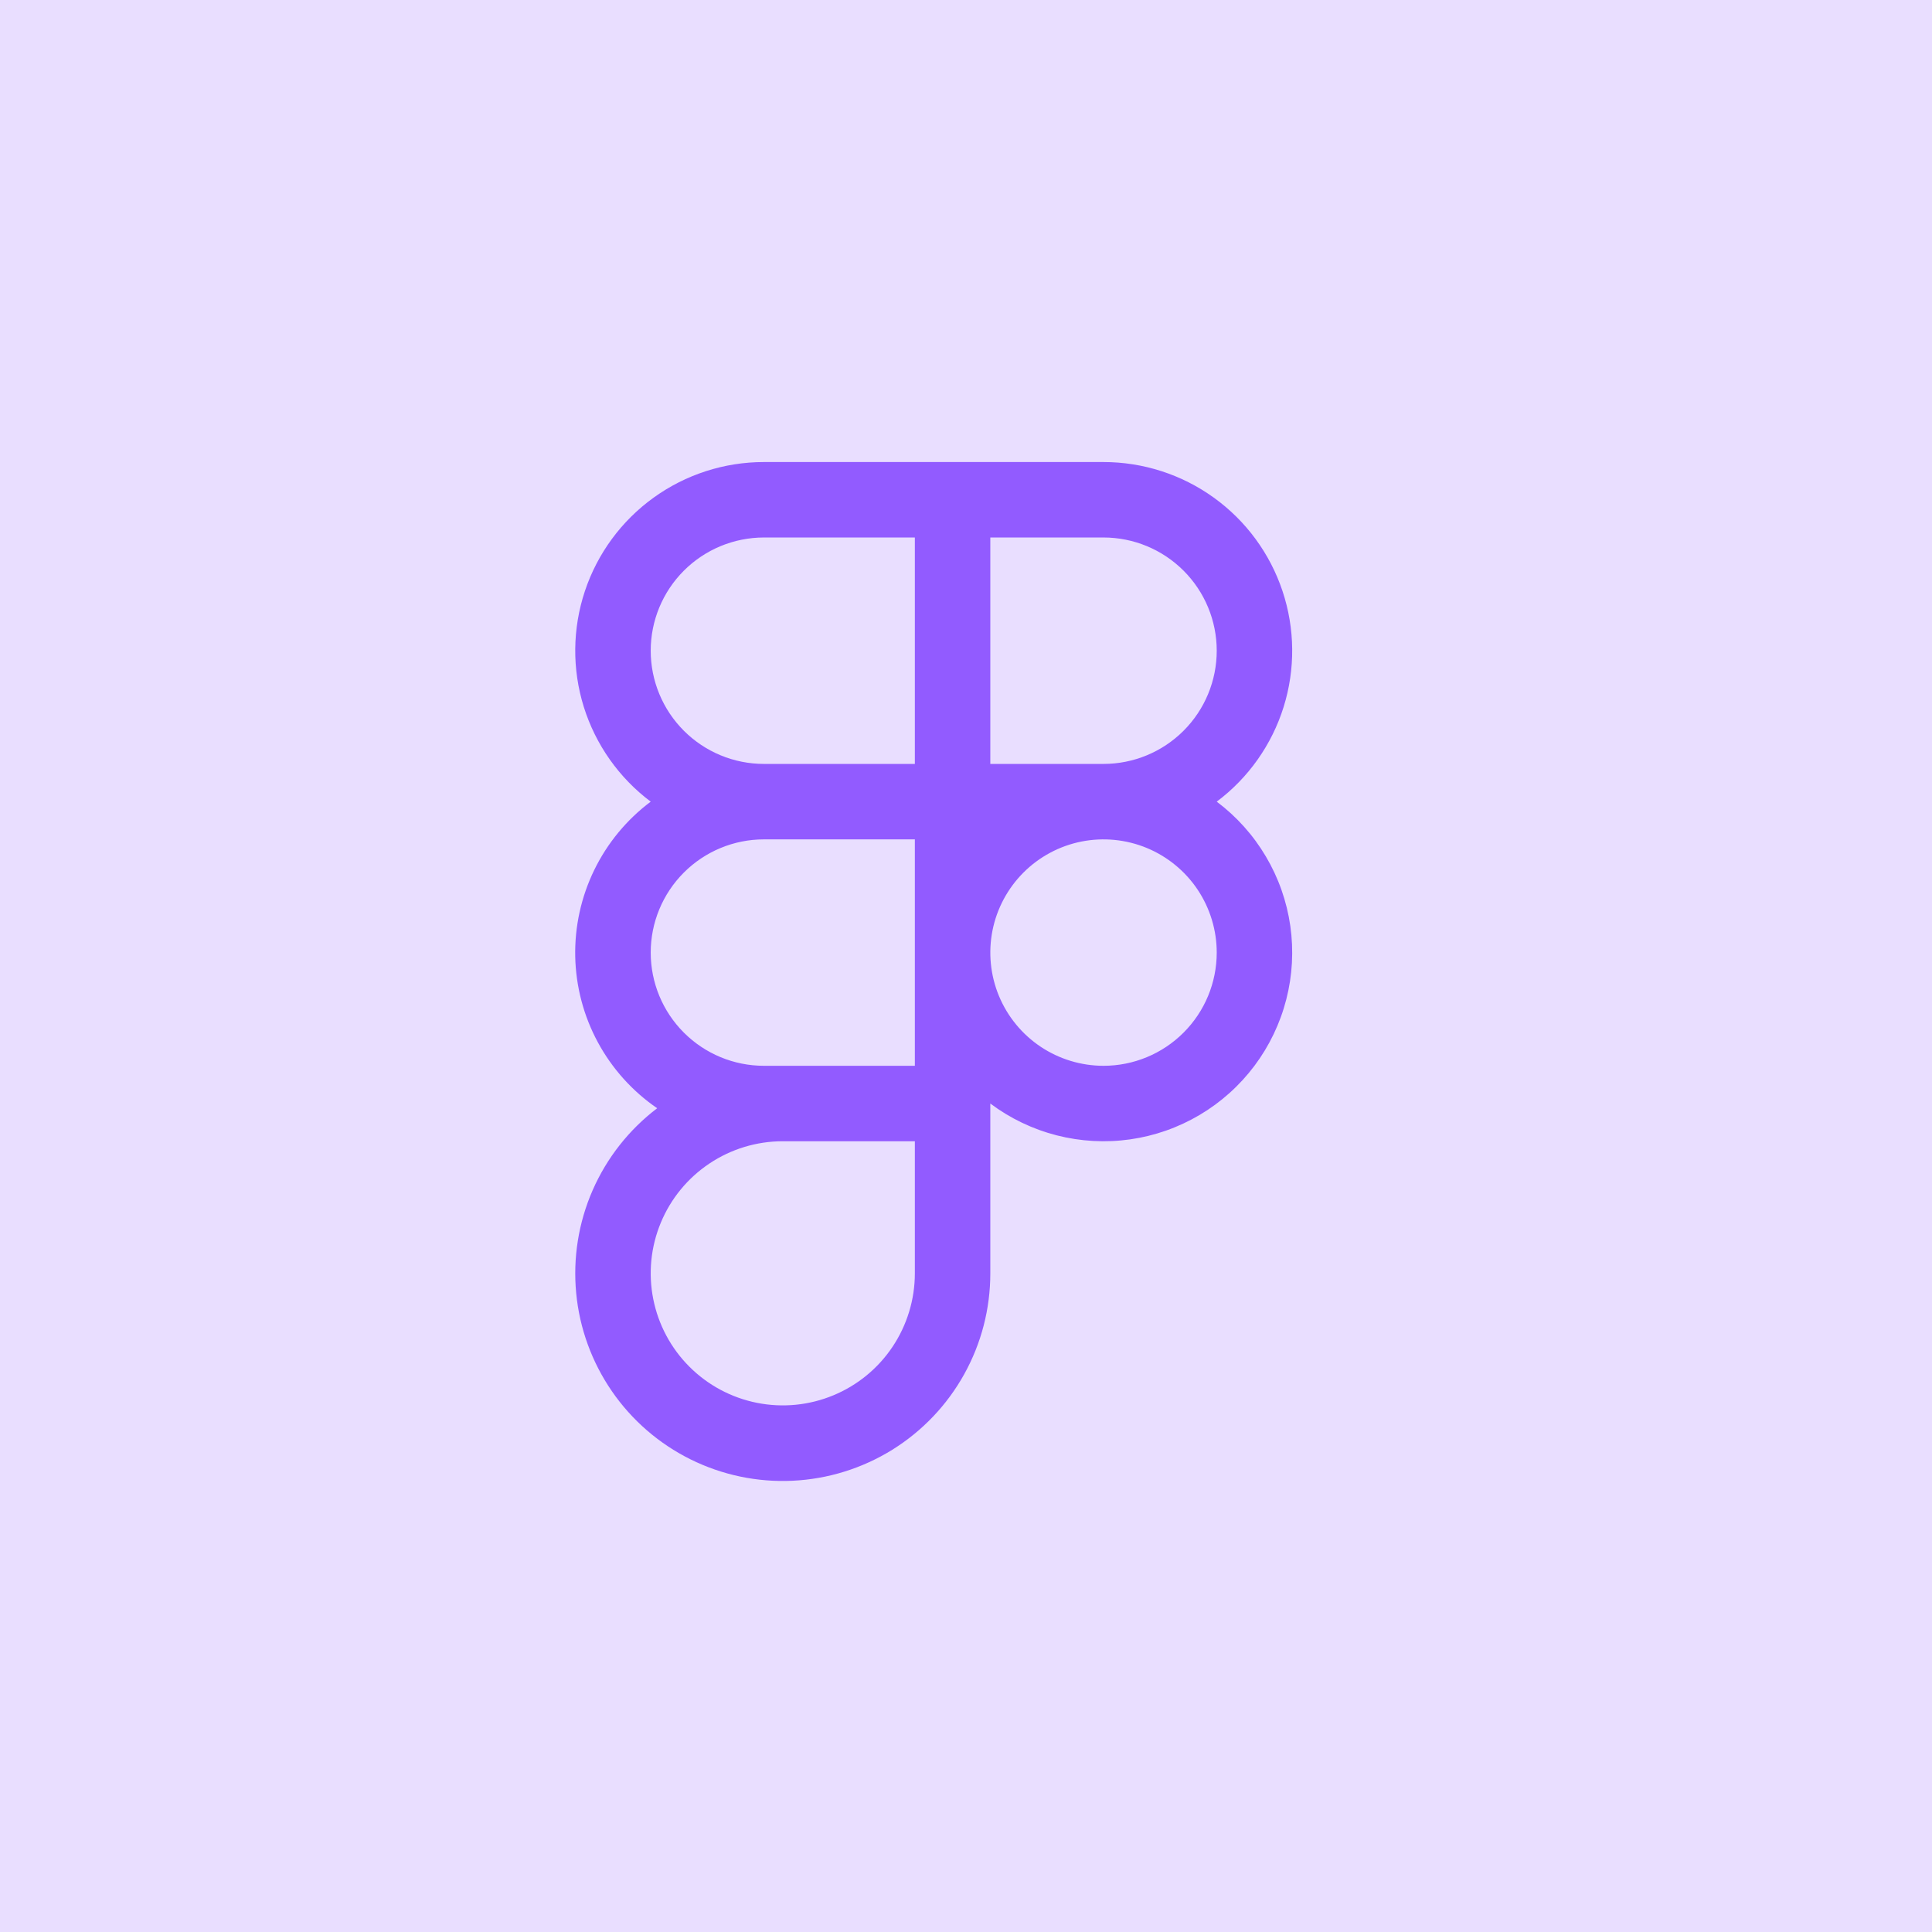
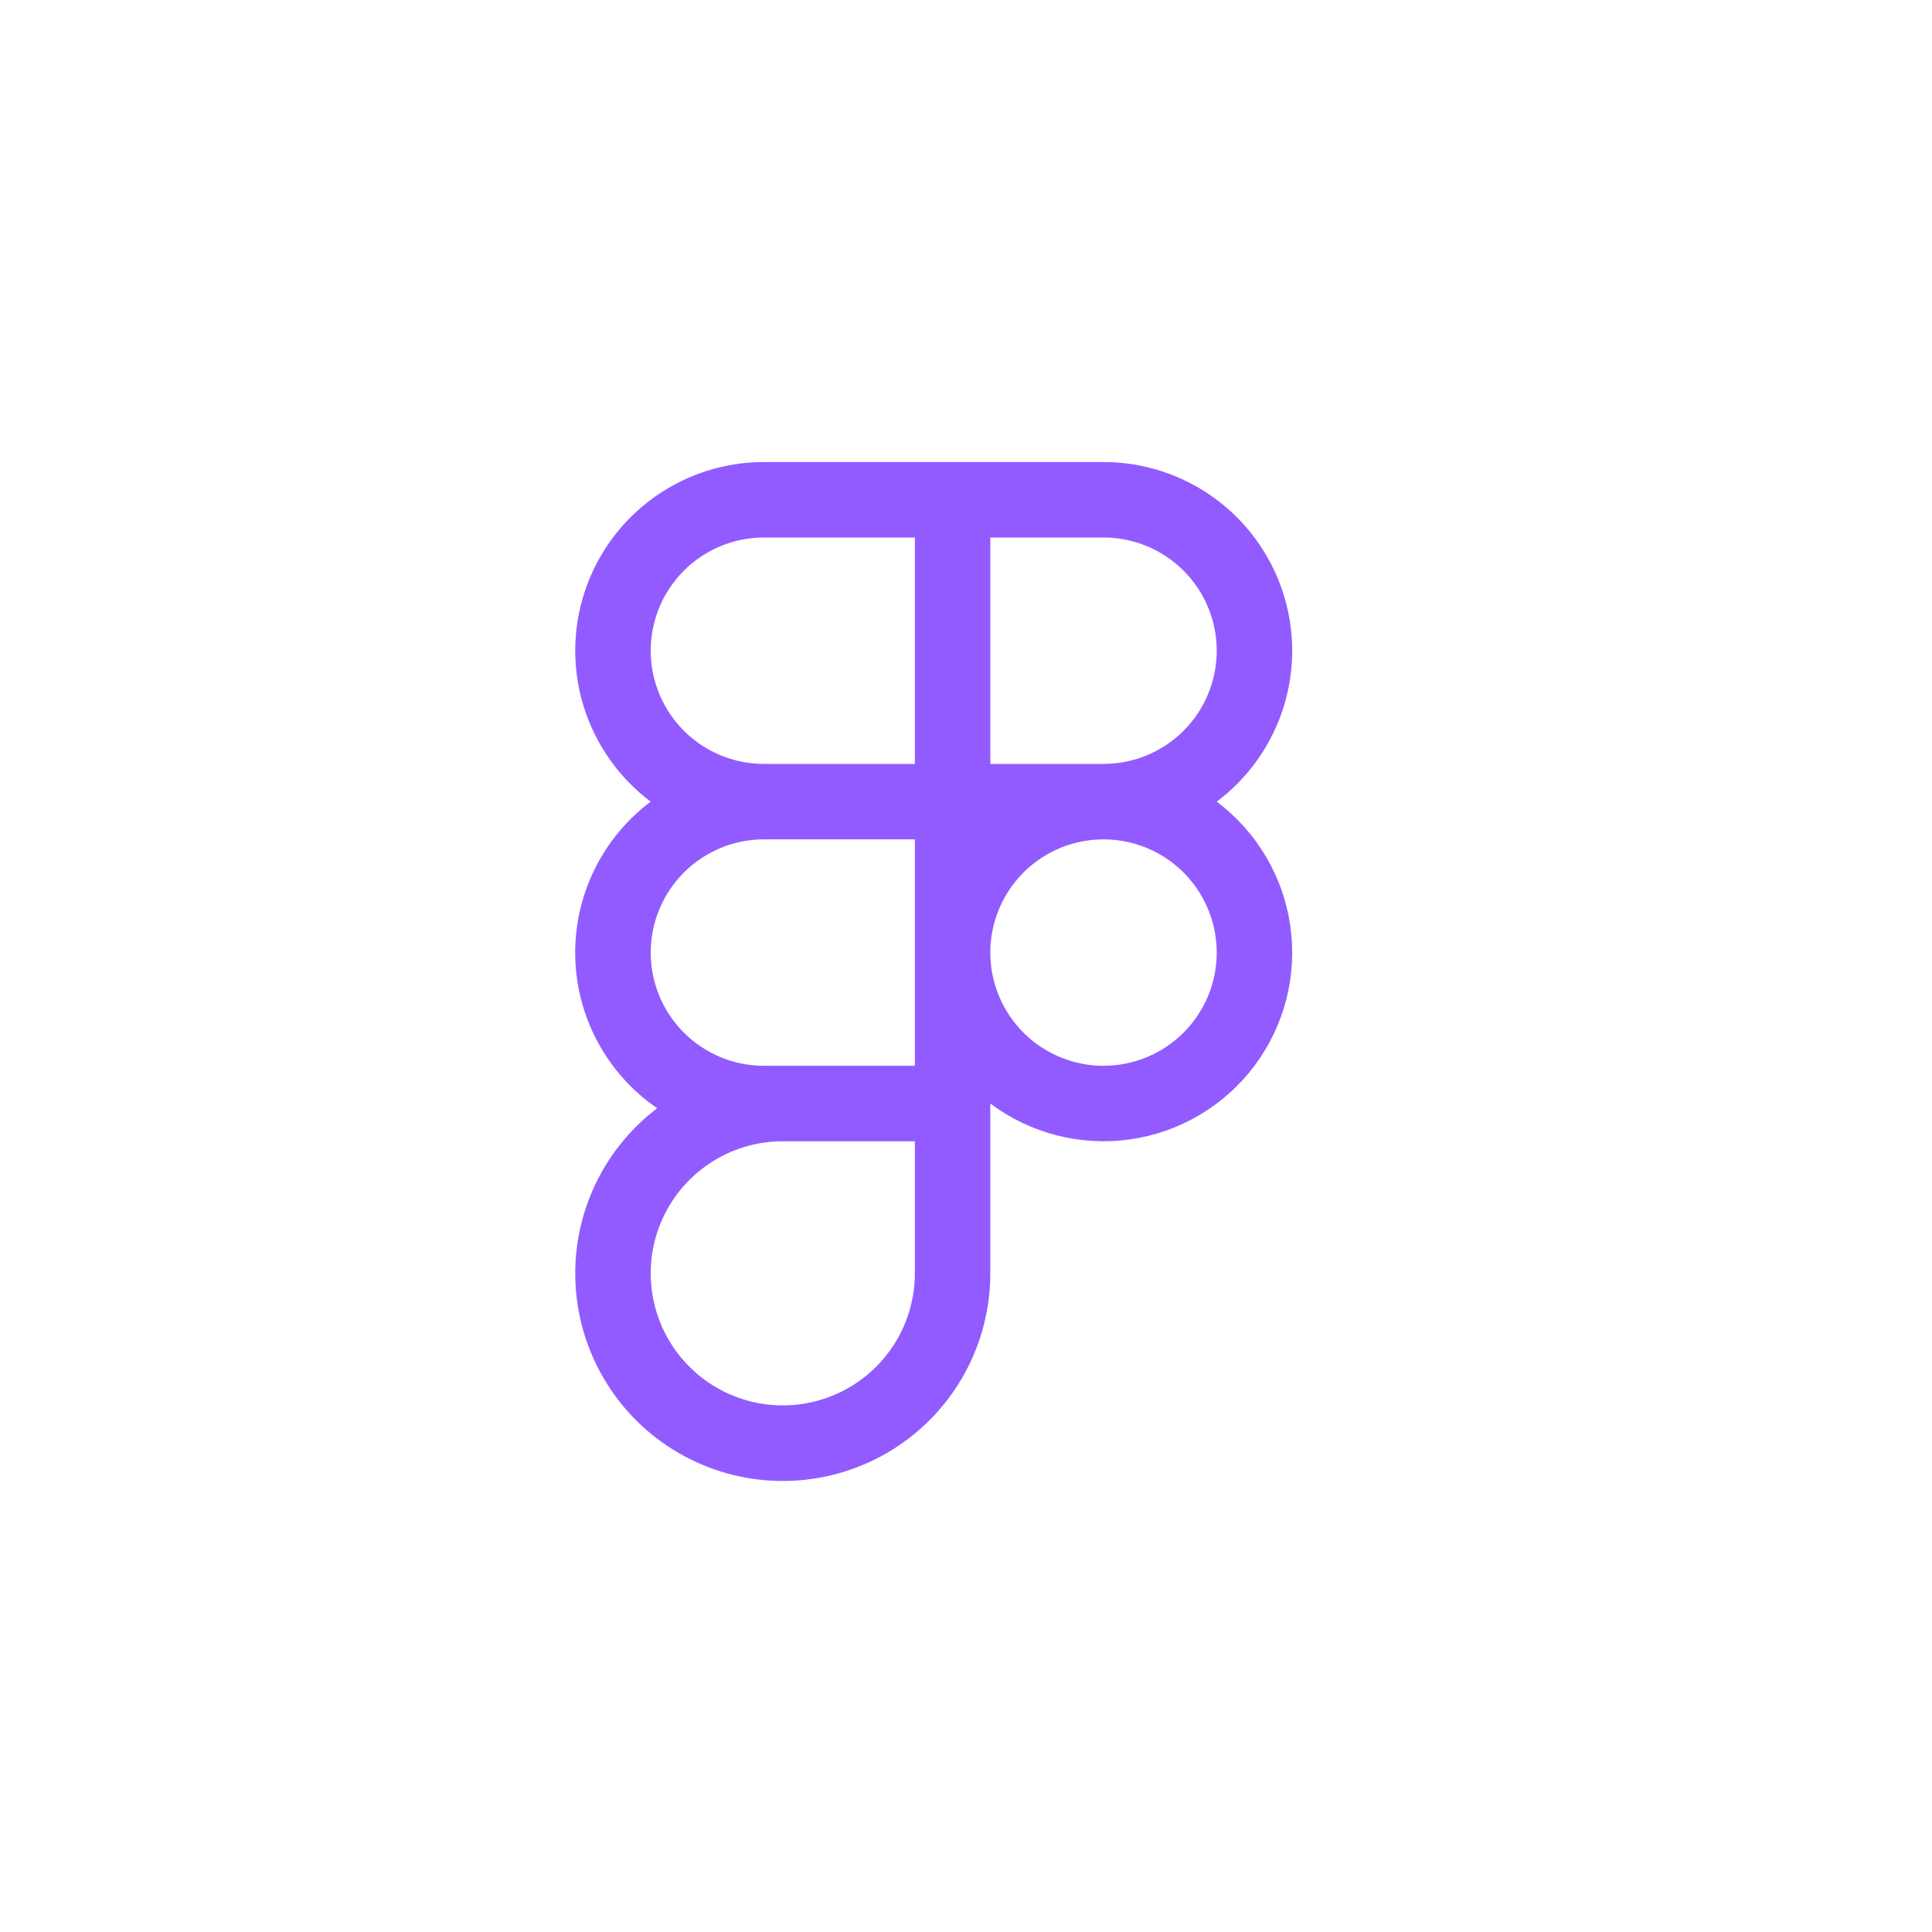
<svg xmlns="http://www.w3.org/2000/svg" width="72" height="72" viewBox="0 0 72 72" fill="none">
-   <rect width="72" height="72" fill="#E9DEFF" />
  <path d="M45.344 29.875C46.525 28.99 47.397 27.755 47.837 26.346C48.277 24.938 48.262 23.427 47.795 22.026C47.329 20.627 46.434 19.409 45.236 18.546C44.039 17.683 42.601 17.219 41.125 17.219H28.469C26.993 17.219 25.555 17.683 24.358 18.546C23.16 19.409 22.265 20.627 21.798 22.026C21.332 23.427 21.317 24.938 21.757 26.346C22.198 27.755 23.07 28.99 24.25 29.875C23.356 30.545 22.635 31.418 22.146 32.422C21.657 33.427 21.414 34.533 21.437 35.65C21.461 36.767 21.75 37.862 22.281 38.844C22.812 39.827 23.57 40.669 24.491 41.301C23.443 42.097 22.616 43.148 22.087 44.354C21.559 45.56 21.348 46.881 21.473 48.191C21.597 49.502 22.055 50.759 22.801 51.843C23.547 52.928 24.558 53.803 25.738 54.388C26.917 54.972 28.227 55.246 29.541 55.183C30.856 55.12 32.133 54.723 33.252 54.029C34.37 53.334 35.293 52.366 35.932 51.215C36.572 50.064 36.907 48.77 36.906 47.453V41.125C37.645 41.679 38.486 42.082 39.38 42.311C40.275 42.54 41.205 42.591 42.12 42.461C43.034 42.33 43.913 42.021 44.708 41.55C45.502 41.08 46.196 40.457 46.75 39.719C47.304 38.98 47.707 38.139 47.936 37.245C48.166 36.351 48.216 35.42 48.086 34.506C47.955 33.592 47.646 32.712 47.175 31.918C46.705 31.123 46.083 30.429 45.344 29.875ZM45.344 24.25C45.344 25.369 44.899 26.442 44.108 27.233C43.317 28.024 42.244 28.469 41.125 28.469H36.906V20.031H41.125C42.244 20.031 43.317 20.476 44.108 21.267C44.899 22.058 45.344 23.131 45.344 24.25ZM24.25 24.25C24.25 23.131 24.695 22.058 25.486 21.267C26.277 20.476 27.35 20.031 28.469 20.031H34.094V28.469H28.469C27.35 28.469 26.277 28.024 25.486 27.233C24.695 26.442 24.25 25.369 24.25 24.25ZM28.469 39.719C27.35 39.719 26.277 39.274 25.486 38.483C24.695 37.692 24.25 36.619 24.25 35.5C24.25 34.381 24.695 33.308 25.486 32.517C26.277 31.726 27.35 31.281 28.469 31.281H34.094V39.719H28.469ZM34.094 47.453C34.094 48.427 33.805 49.378 33.264 50.188C32.724 50.997 31.955 51.628 31.055 52C30.156 52.373 29.166 52.47 28.212 52.28C27.257 52.09 26.38 51.622 25.692 50.933C25.003 50.245 24.535 49.368 24.345 48.413C24.155 47.459 24.252 46.469 24.625 45.57C24.997 44.67 25.628 43.902 26.438 43.361C27.247 42.82 28.198 42.531 29.172 42.531H34.094V47.453ZM41.125 39.719C40.291 39.719 39.475 39.471 38.781 39.008C38.087 38.544 37.547 37.885 37.227 37.114C36.908 36.344 36.825 35.495 36.987 34.677C37.15 33.859 37.552 33.107 38.142 32.517C38.732 31.927 39.484 31.525 40.302 31.362C41.12 31.2 41.969 31.283 42.74 31.602C43.51 31.922 44.169 32.462 44.633 33.156C45.096 33.85 45.344 34.666 45.344 35.5C45.344 36.619 44.899 37.692 44.108 38.483C43.317 39.274 42.244 39.719 41.125 39.719Z" fill="#925BFF" />
</svg>